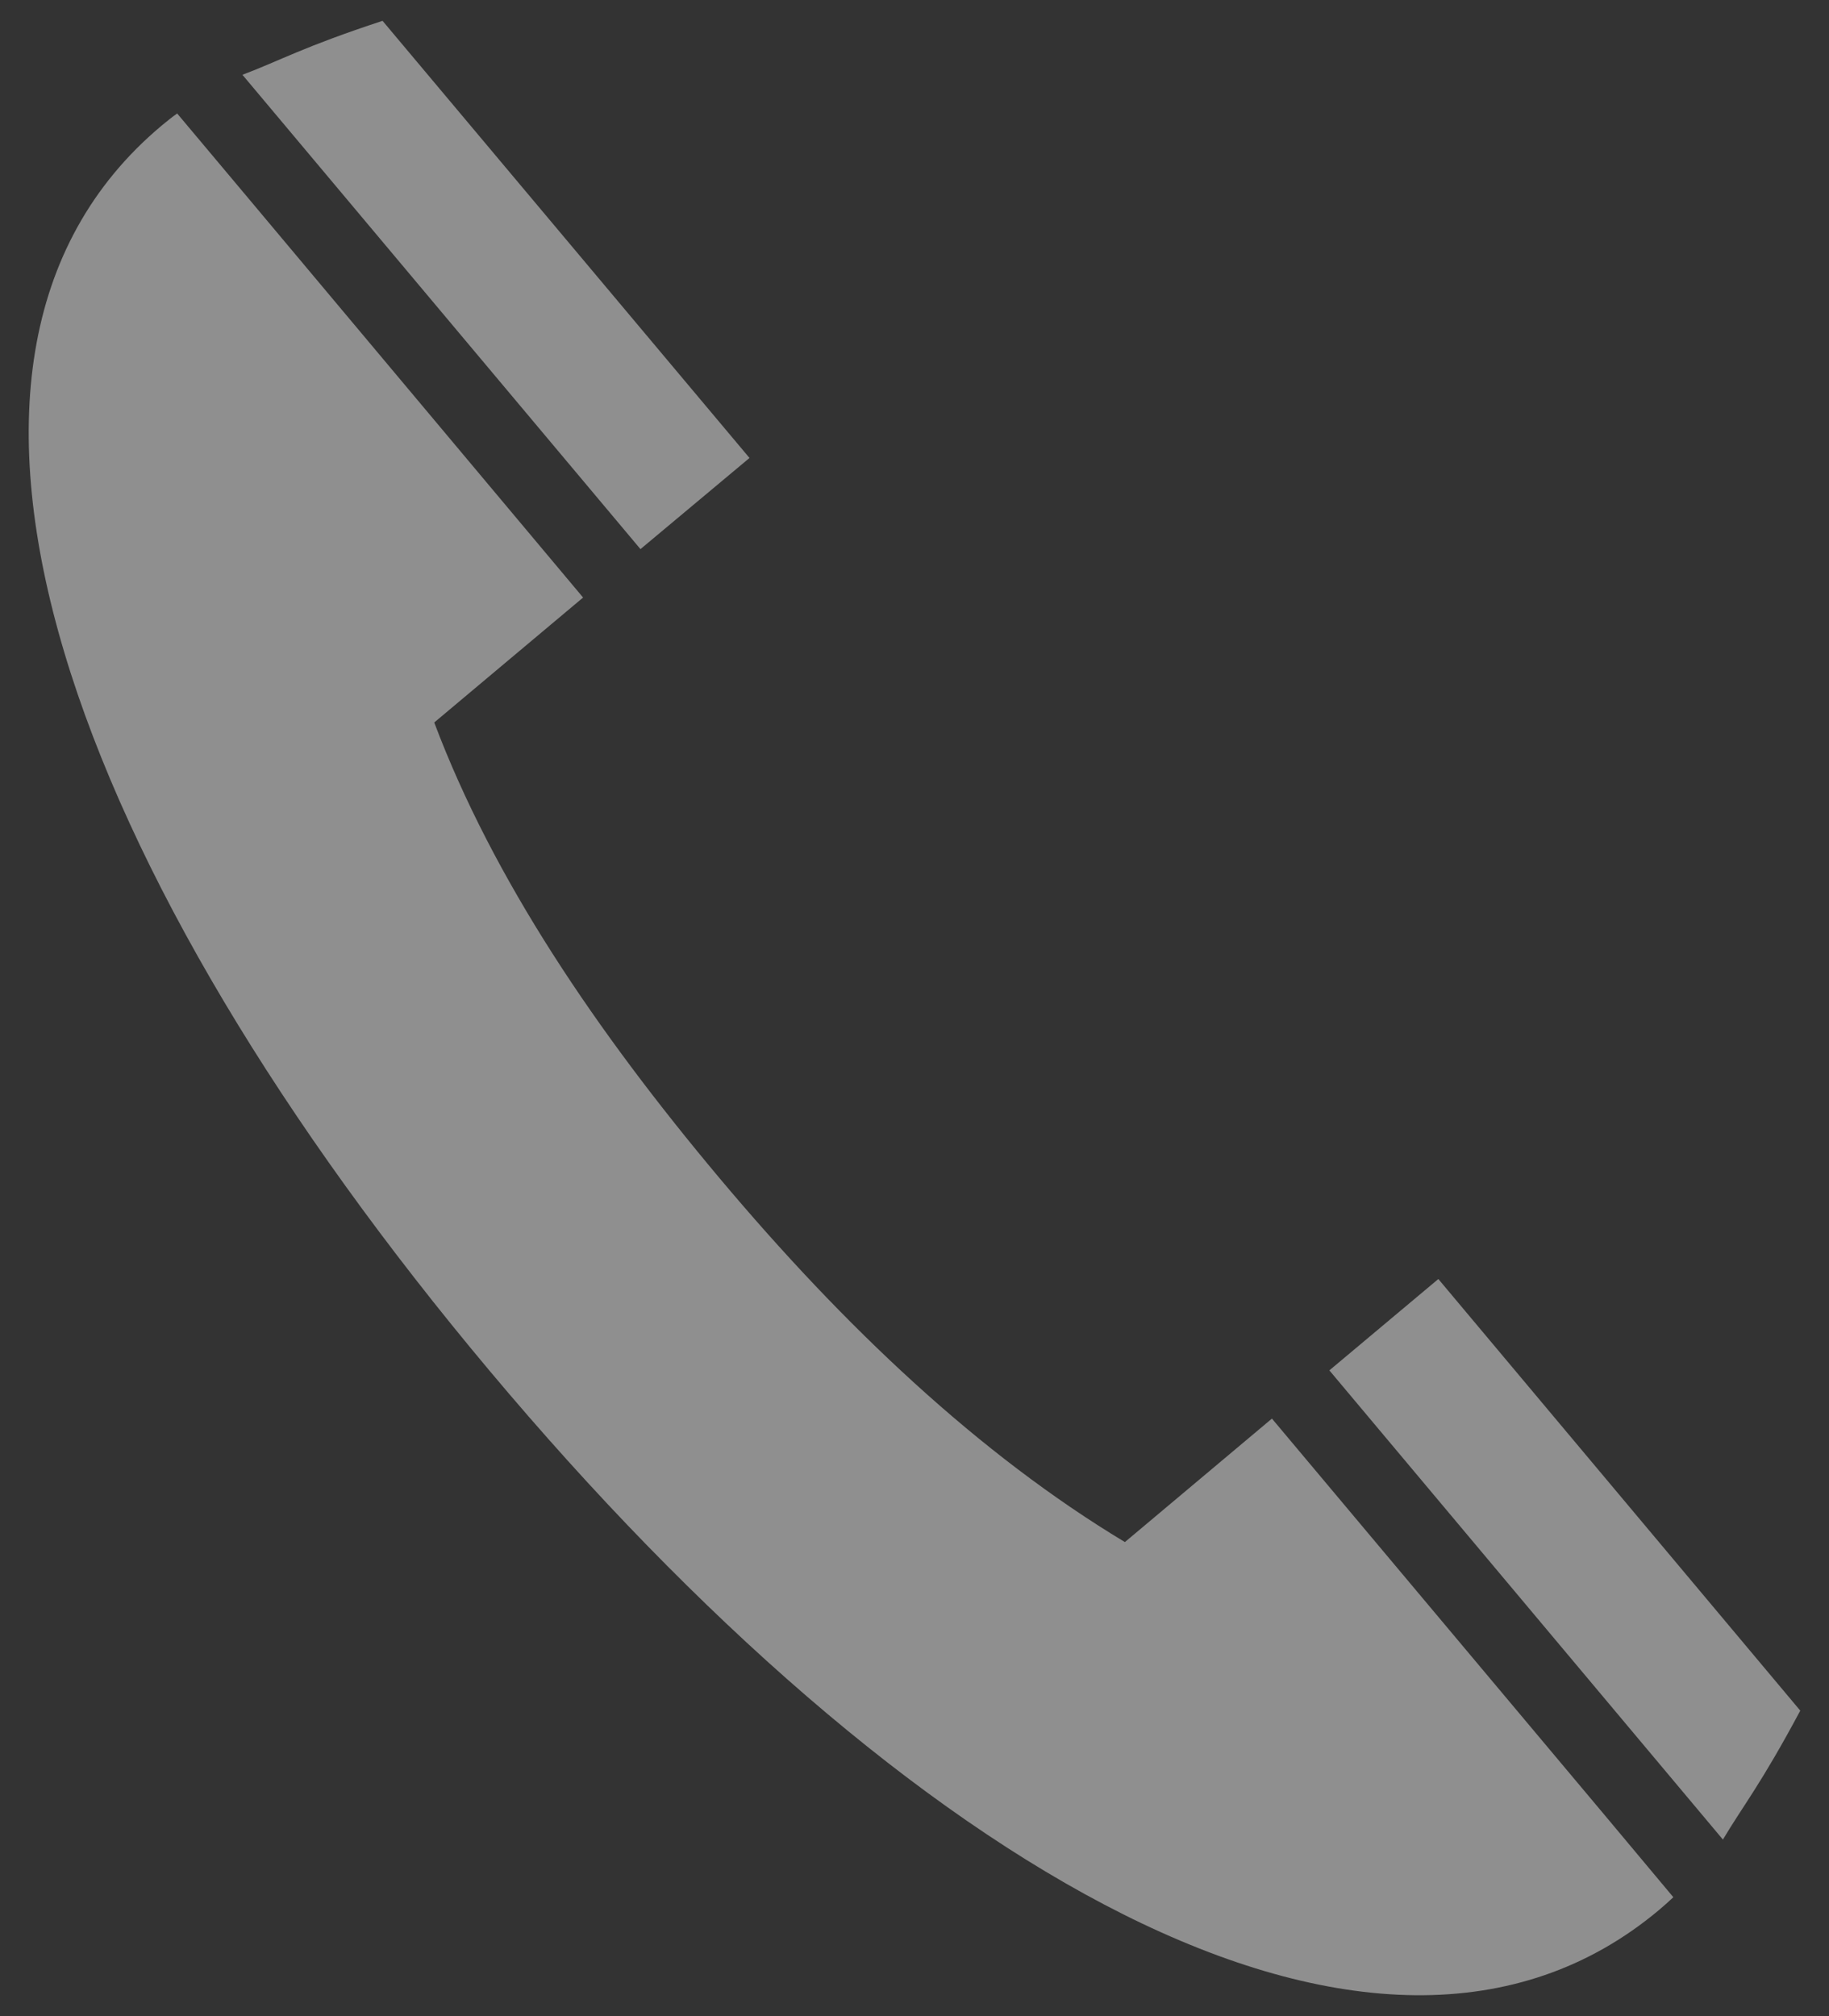
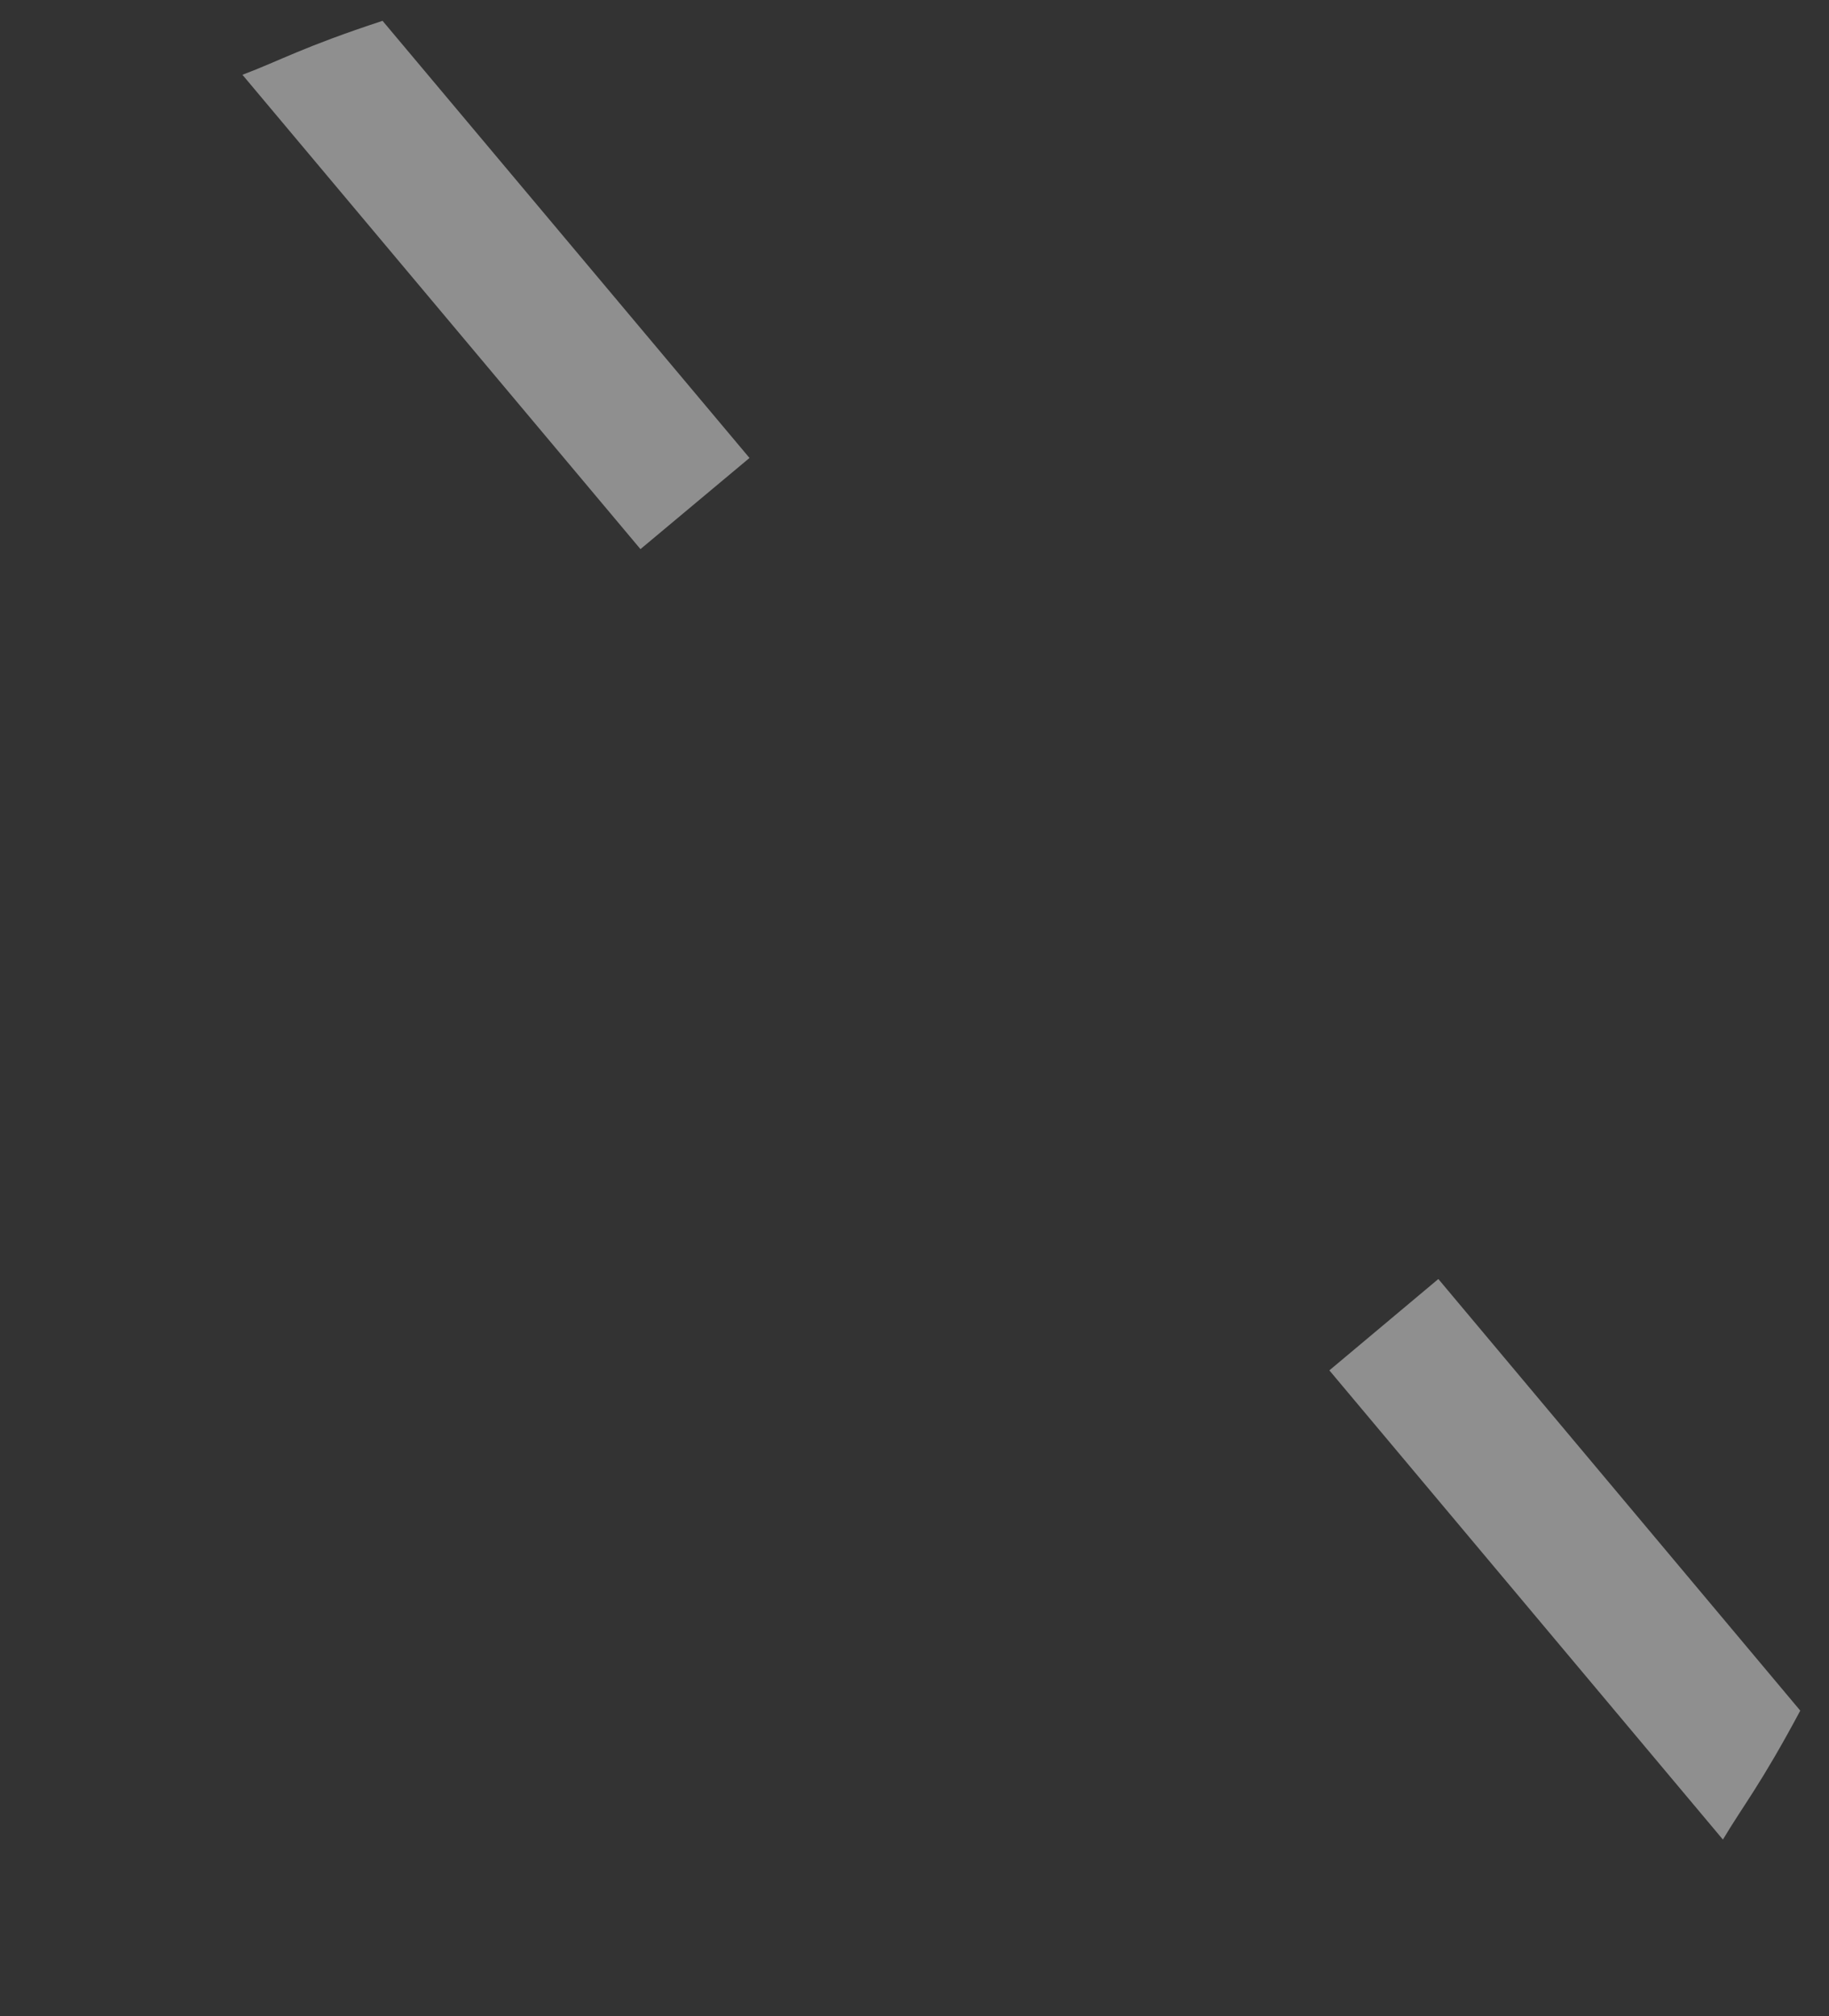
<svg xmlns="http://www.w3.org/2000/svg" version="1.1" x="0px" y="0px" width="98px" height="108px" viewBox="0 0 98 108" style="enable-background:new 0 0 98 108;" xml:space="preserve">
  <rect x="0" y="0" width="98" height="108" fill="#333333" stroke="none" />
  <style type="text/css">
	.st0{display:none;}
	.st1{display:inline;fill:#F0F0F0;}
	.st2{display:inline;fill:#ECDAB1;}
	.st3{display:inline;}
	.st4{fill:#EC7800;}
	.st5{fill:#ECDAB1;}
	.st6{opacity:0.3;fill:#FFFFFF;}
	.st7{display:inline;fill:#EC7800;}
	.st8{display:inline;opacity:0.3;fill:#FFFFFF;}
	.st9{display:inline;fill:#ECDAB1;stroke:#ECDAB1;stroke-width:2;stroke-miterlimit:10;}
	.st10{fill:#ECDAB1;stroke:#ECDAB1;stroke-width:2;stroke-miterlimit:10;}
	.st11{fill:#6F5436;stroke:#6F5436;stroke-width:2;stroke-miterlimit:10;}
	.st12{fill:#6CB963;stroke:#6CB963;stroke-width:2;stroke-miterlimit:10;}
	.st13{display:inline;opacity:0.4;}
	.st14{fill:none;stroke:#FFFFFF;stroke-width:2;stroke-miterlimit:10;}
	.st15{display:inline;fill:#F7F1E3;}
	.st16{opacity:0.31;fill:#808080;}
	.st17{opacity:0.75;fill:#FFFFFF;}
	.st18{display:inline;opacity:0.59;fill:url(#SVGID_7_);}
	.st19{fill:none;stroke:#B88940;stroke-linecap:round;stroke-linejoin:round;}
	.st20{fill:none;stroke:#B88940;stroke-linecap:round;stroke-linejoin:round;stroke-dasharray:8.061,12.092;}
	.st21{display:inline;fill:#AA9283;}
	.st22{display:inline;fill:#EFEFEF;}
	.st23{display:inline;fill:#FFFFFF;}
	.st24{display:inline;fill:#6F5436;}
	.st25{clip-path:url(#SVGID_9_);}
	.st26{fill:#B39896;}
	.st27{fill:#636363;}
	.st28{display:inline;fill:#F7F1E3;stroke:#ECDAB1;stroke-miterlimit:10;}
	.st29{display:inline;fill:#FFFFFF;stroke:#ECDAB1;stroke-miterlimit:10;}
	.st30{fill:#F0F4E6;}
	.st31{fill:#6CB963;}
	.st32{fill:#231815;}
	.st33{fill:#6F5436;}
	.st34{fill:#B88940;}
	.st35{display:inline;fill:#B88940;}
	.st36{display:inline;opacity:0.4;fill:#FFFFFF;}
	.st37{opacity:0.45;fill:#FFFFFF;}
	.st38{fill:#FFFFFF;}
	.st39{display:inline;fill:none;stroke:#636363;stroke-miterlimit:10;}
	.st40{fill:#FFEA00;stroke:#8B8B8B;stroke-width:18;stroke-linecap:round;stroke-linejoin:round;stroke-miterlimit:10;}
	.st41{fill:#00A999;stroke:#8B8B8B;stroke-width:18;stroke-linecap:round;stroke-linejoin:round;stroke-miterlimit:10;}
	.st42{fill:#FFEA00;}
	.st43{fill:#00A999;}
	.st44{clip-path:url(#SVGID_11_);}
	.st45{opacity:0.45;fill:#F7F1E3;}
	.st46{fill:#F7F1E3;}
	.st47{clip-path:url(#SVGID_13_);}
	.st48{clip-path:url(#SVGID_15_);}
	.st49{display:inline;fill:#BAAD9F;}
	.st50{clip-path:url(#SVGID_17_);}
	.st51{fill:#E1E1E1;}
	.st52{fill:#BAAD9F;}
	.st53{clip-path:url(#SVGID_19_);}
	.st54{display:inline;opacity:0.22;fill:#FFFFFF;}
	.st55{fill:#F29A88;}
	.st56{fill:#EEAF80;}
	.st57{display:inline;opacity:0.35;}
	.st58{display:inline;fill:#636363;}
	.st59{display:inline;fill:#6F5436;stroke:#6F5436;stroke-width:2;stroke-miterlimit:10;}
	.st60{fill:#C5E8FF;}
	.st61{opacity:0.45;clip-path:url(#SVGID_23_);fill:#F7F1E3;}
	.st62{clip-path:url(#SVGID_23_);fill:#ECDAB1;}
	.st63{clip-path:url(#SVGID_25_);}
	.st64{clip-path:url(#SVGID_27_);}
	.st65{clip-path:url(#SVGID_29_);}
	.st66{display:inline;fill:#B88940;stroke:#B88940;stroke-miterlimit:10;}
	.st67{display:inline;opacity:0.45;}
	.st68{opacity:0.22;fill:#FFFFFF;}
	.st69{opacity:0.35;}
	.st70{opacity:0.15;}
	.st71{opacity:0.15;fill:#636363;}
	.st72{fill:none;}
	.st73{fill:#F5F5F5;}
	.st74{clip-path:url(#SVGID_33_);}
	.st75{clip-path:url(#SVGID_35_);}
	.st76{clip-path:url(#SVGID_37_);}
	.st77{fill:#8B8B8B;}
	.st78{fill:#FFE665;}
	.st79{clip-path:url(#SVGID_43_);}
	.st80{clip-path:url(#SVGID_45_);}
	.st81{clip-path:url(#SVGID_47_);}
	.st82{clip-path:url(#SVGID_49_);}
	.st83{clip-path:url(#SVGID_51_);}
	.st84{clip-path:url(#SVGID_53_);}
	.st85{clip-path:url(#SVGID_55_);}
	.st86{fill:#B88940;stroke:#B88940;stroke-miterlimit:10;}
	.st87{clip-path:url(#SVGID_57_);}
	.st88{clip-path:url(#SVGID_59_);}
	.st89{clip-path:url(#SVGID_61_);}
	.st90{clip-path:url(#SVGID_63_);}
	.st91{clip-path:url(#SVGID_65_);}
	.st92{opacity:0.45;clip-path:url(#SVGID_67_);fill:#F7F1E3;}
	.st93{clip-path:url(#SVGID_67_);fill:#ECDAB1;}
	.st94{clip-path:url(#SVGID_69_);}
	.st95{clip-path:url(#SVGID_71_);}
	.st96{clip-path:url(#SVGID_73_);}
	.st97{clip-path:url(#SVGID_75_);fill:#F7F1E3;}
	.st98{clip-path:url(#SVGID_75_);}
	.st99{clip-path:url(#SVGID_77_);}
	.st100{clip-path:url(#SVGID_81_);}
	.st101{clip-path:url(#SVGID_85_);fill:#B88940;}
	.st102{clip-path:url(#SVGID_85_);fill:#8B8B8B;}
	.st103{clip-path:url(#SVGID_85_);fill:#FFEA00;}
	.st104{clip-path:url(#SVGID_85_);fill:#00A999;}
	.st105{clip-path:url(#SVGID_85_);fill:#EC7800;}
	.st106{clip-path:url(#SVGID_87_);}
	.st107{clip-path:url(#SVGID_91_);fill:#EC7800;}
	.st108{clip-path:url(#SVGID_91_);fill:#6F5436;}
	.st109{clip-path:url(#SVGID_91_);fill:#FFE665;}
	.st110{clip-path:url(#SVGID_91_);fill:#FFFFFF;}
	.st111{clip-path:url(#SVGID_91_);fill:#C5E8FF;}
	.st112{clip-path:url(#SVGID_91_);}
	.st113{clip-path:url(#SVGID_95_);}
	.st114{clip-path:url(#SVGID_99_);}
	.st115{clip-path:url(#SVGID_101_);fill:#BAAD9F;}
	.st116{clip-path:url(#SVGID_101_);fill:#6F5436;}
	.st117{clip-path:url(#SVGID_101_);fill:#F5F5F5;}
	.st118{clip-path:url(#SVGID_101_);fill:#EC7800;}
	.st119{clip-path:url(#SVGID_101_);fill:#FFFFFF;}
	.st120{clip-path:url(#SVGID_101_);fill:#E1E1E1;}
	.st121{clip-path:url(#SVGID_103_);}
	.st122{clip-path:url(#SVGID_105_);fill:#BAAD9F;}
	.st123{clip-path:url(#SVGID_105_);fill:#6F5436;}
	.st124{clip-path:url(#SVGID_105_);fill:#F5F5F5;}
	.st125{clip-path:url(#SVGID_105_);fill:#EC7800;}
	.st126{clip-path:url(#SVGID_107_);fill:#FFFFFF;}
	.st127{clip-path:url(#SVGID_107_);fill:#E1E1E1;}
	.st128{clip-path:url(#SVGID_109_);}
	.st129{clip-path:url(#SVGID_111_);fill:#BAAD9F;}
	.st130{clip-path:url(#SVGID_111_);fill:#6F5436;}
	.st131{clip-path:url(#SVGID_111_);fill:#F5F5F5;}
	.st132{clip-path:url(#SVGID_111_);fill:#EC7800;}
	.st133{clip-path:url(#SVGID_113_);fill:#FFFFFF;}
	.st134{clip-path:url(#SVGID_113_);fill:#E1E1E1;}
	.st135{opacity:0.45;}
	.st136{clip-path:url(#SVGID_115_);fill:#636363;}
	.st137{clip-path:url(#SVGID_117_);}
	.st138{clip-path:url(#SVGID_119_);fill:#EC7800;}
	.st139{clip-path:url(#SVGID_121_);}
	.st140{clip-path:url(#SVGID_123_);}
	.st141{opacity:0.45;clip-path:url(#SVGID_125_);}
	.st142{clip-path:url(#SVGID_127_);fill:#FFFFFF;}
	.st143{clip-path:url(#SVGID_125_);fill:#FFFFFF;}
	.st144{clip-path:url(#SVGID_129_);}
	.st145{clip-path:url(#SVGID_131_);fill:#6CB963;}
	.st146{clip-path:url(#SVGID_131_);fill:#231815;}
	.st147{clip-path:url(#SVGID_133_);}
	.st148{clip-path:url(#SVGID_135_);fill:#B88940;}
	.st149{clip-path:url(#SVGID_137_);}
	.st150{clip-path:url(#SVGID_139_);fill:#6F5436;}
	.st151{clip-path:url(#SVGID_141_);}
	.st152{clip-path:url(#SVGID_143_);fill:#6F5436;}
	.st153{clip-path:url(#SVGID_145_);}
	.st154{clip-path:url(#SVGID_147_);fill:#6CB963;}
	.st155{clip-path:url(#SVGID_147_);fill:#6F5436;}
	.st156{clip-path:url(#SVGID_149_);}
	.st157{clip-path:url(#SVGID_151_);}
	.st158{opacity:0.45;clip-path:url(#SVGID_153_);}
	.st159{clip-path:url(#SVGID_155_);fill:#FFFFFF;}
	.st160{clip-path:url(#SVGID_157_);}
	.st161{clip-path:url(#SVGID_159_);}
	.st162{opacity:0.45;clip-path:url(#SVGID_161_);}
	.st163{clip-path:url(#SVGID_163_);fill:#FFFFFF;}
	.st164{clip-path:url(#SVGID_165_);}
	.st165{clip-path:url(#SVGID_167_);}
	.st166{opacity:0.45;clip-path:url(#SVGID_169_);}
	.st167{clip-path:url(#SVGID_171_);fill:#FFFFFF;}
	.st168{clip-path:url(#SVGID_173_);fill:#FFFFFF;}
	.st169{clip-path:url(#SVGID_175_);}
	.st170{clip-path:url(#SVGID_177_);}
	.st171{opacity:0.45;clip-path:url(#SVGID_179_);}
	.st172{clip-path:url(#SVGID_181_);fill:#FFFFFF;}
	.st173{clip-path:url(#SVGID_183_);}
	.st174{clip-path:url(#SVGID_185_);}
	.st175{opacity:0.45;clip-path:url(#SVGID_187_);}
	.st176{clip-path:url(#SVGID_189_);fill:#FFFFFF;}
	.st177{clip-path:url(#SVGID_191_);}
	.st178{clip-path:url(#SVGID_193_);}
	.st179{opacity:0.45;clip-path:url(#SVGID_195_);}
	.st180{clip-path:url(#SVGID_197_);fill:#FFFFFF;}
	.st181{clip-path:url(#SVGID_199_);}
	.st182{clip-path:url(#SVGID_201_);}
	.st183{opacity:0.45;clip-path:url(#SVGID_203_);}
	.st184{clip-path:url(#SVGID_205_);fill:#FFFFFF;}
	.st185{clip-path:url(#SVGID_207_);fill:#FFFFFF;}
</style>
  <g id="レイヤー_5のコピー_2" class="st0">
</g>
  <g id="背景" class="st0">
</g>
  <g id="スライダー画像" class="st0">
</g>
  <g id="透かしやじるし" class="st0">
</g>
  <g id="画像" class="st0">
</g>
  <g id="文字" class="st0">
</g>
  <g id="フローティング" class="st0">
</g>
  <g id="レイヤー_8">
</g>
  <g id="レイヤー_9">
</g>
  <g id="レイヤー_10">
    <g>
      <g class="st135">
        <path class="st38" d="M96.461,91.638L77.068,68.516l-5.839,4.894l21.087,25.135C93.408,96.71,94.334,95.615,96.461,91.638z" />
-         <path class="st38" d="M26.236,73.436c22.14,26.402,47.496,41.604,62.662,28.876c0.292-0.244,0.537-0.47,0.761-0.68l-3.668-4.384     L68.152,75.993l-7.879,6.615c-7.805-4.698-15.018-11.512-21.725-19.502c-6.611-7.88-12.12-16.007-15.281-24.403l7.976-6.693     L13.15,10.435L9.493,6.079c-0.269,0.188-0.537,0.403-0.84,0.656C-6.519,19.458,4.082,47.037,26.236,73.436z" />
        <path class="st38" d="M34.317,29.416l5.842-4.883L20.498,1.116c-4.257,1.396-5.511,2.139-7.508,2.89L34.317,29.416z" />
      </g>
      <g>
        <rect class="st72" width="98" height="108" />
      </g>
    </g>
  </g>
</svg>